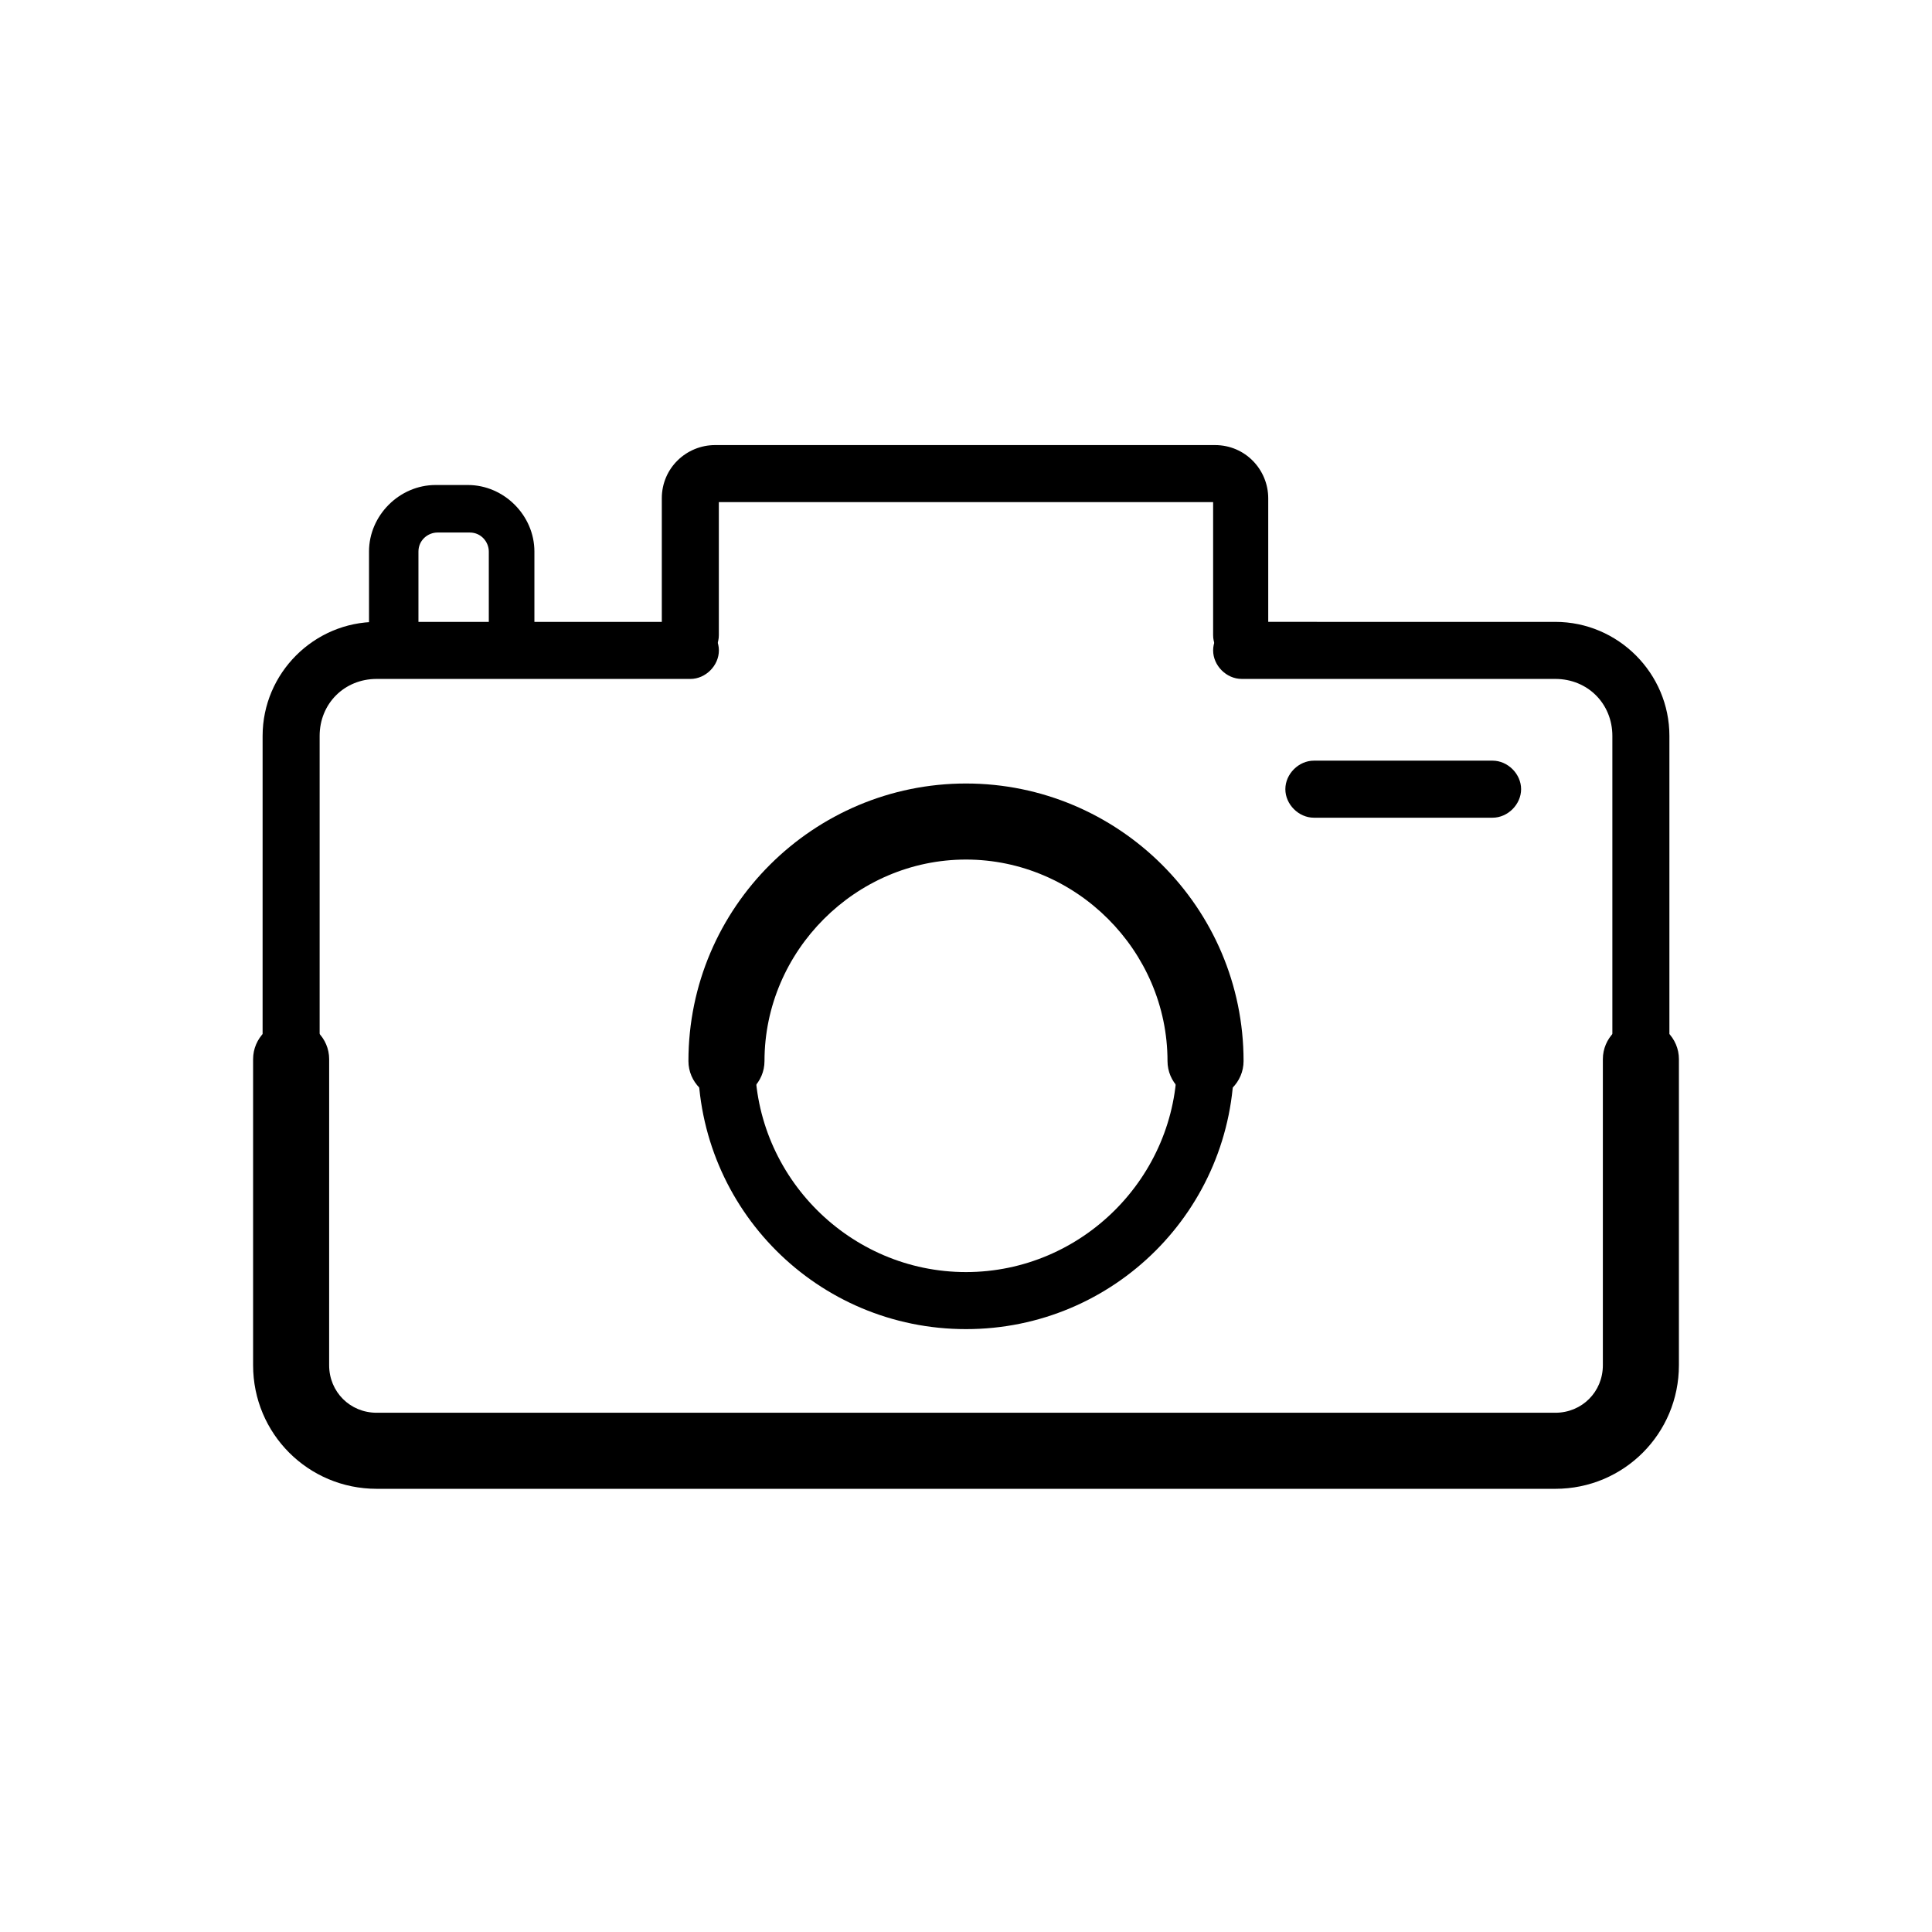
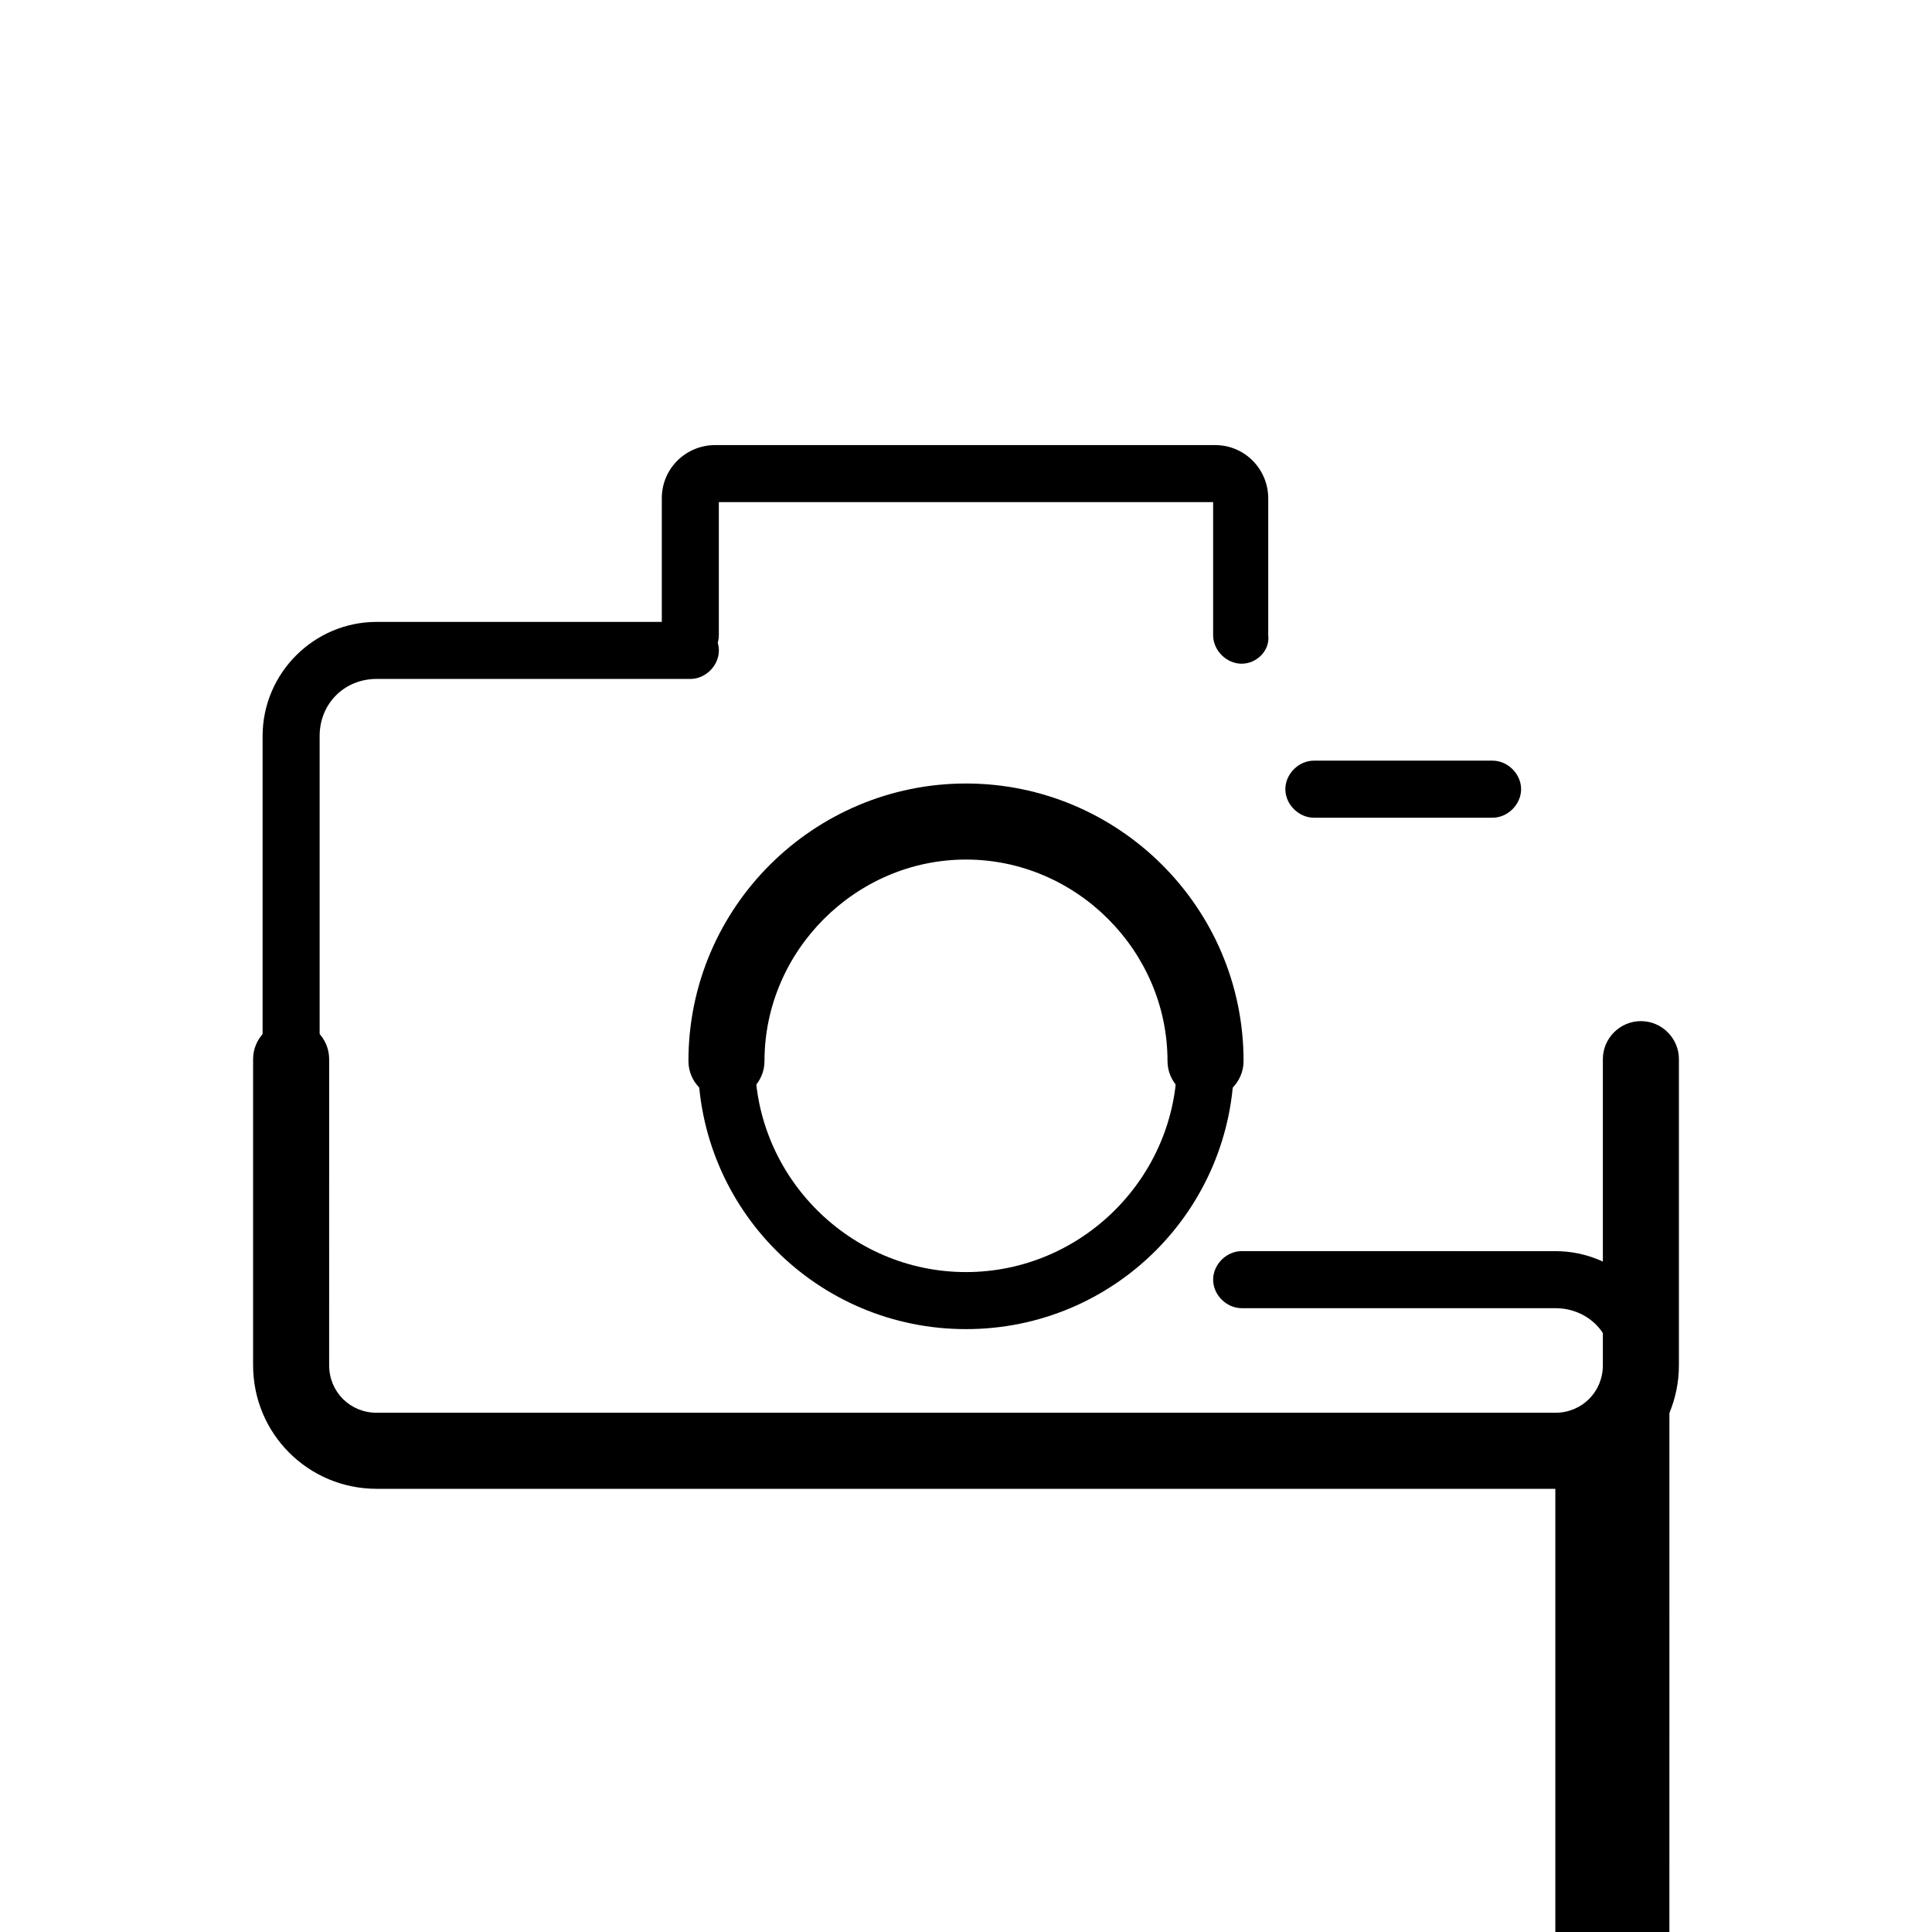
<svg xmlns="http://www.w3.org/2000/svg" fill="#000000" width="800px" height="800px" version="1.1" viewBox="144 144 512 512">
  <g>
-     <path d="m556.18 536.03h-312.36c-16.625 0-30.23-13.602-30.23-30.23l0.004-166.76c0-16.625 13.602-30.23 30.23-30.23h83.129c4.031 0 7.559 3.527 7.559 7.559s-3.527 7.559-7.559 7.559l-83.133-0.004c-8.566 0-15.113 6.551-15.113 15.113v166.76c0 8.566 6.551 15.113 15.113 15.113h312.36c8.566 0 15.113-6.551 15.113-15.113v-166.76c0-8.566-6.551-15.113-15.113-15.113l-83.129-0.004c-4.031 0-7.559-3.527-7.559-7.559s3.527-7.559 7.559-7.559l83.129 0.004c16.625 0 30.23 13.602 30.23 30.23l-0.004 166.76c0 16.629-13.602 30.23-30.227 30.23z" />
+     <path d="m556.18 536.03h-312.36c-16.625 0-30.23-13.602-30.23-30.23l0.004-166.76c0-16.625 13.602-30.23 30.23-30.23h83.129c4.031 0 7.559 3.527 7.559 7.559s-3.527 7.559-7.559 7.559l-83.133-0.004c-8.566 0-15.113 6.551-15.113 15.113v166.76c0 8.566 6.551 15.113 15.113 15.113h312.36c8.566 0 15.113-6.551 15.113-15.113c0-8.566-6.551-15.113-15.113-15.113l-83.129-0.004c-4.031 0-7.559-3.527-7.559-7.559s3.527-7.559 7.559-7.559l83.129 0.004c16.625 0 30.23 13.602 30.23 30.23l-0.004 166.76c0 16.629-13.602 30.23-30.227 30.23z" />
    <path d="m556.18 538.55h-312.36c-18.137 0-32.746-14.609-32.746-32.746v-81.117c0-5.543 4.535-10.078 10.078-10.078 5.543 0 10.078 4.535 10.078 10.078l-0.004 81.113c0 7.055 5.543 12.594 12.594 12.594h312.36c7.055 0 12.594-5.543 12.594-12.594v-81.113c0-5.543 4.535-10.078 10.078-10.078 5.543 0 10.078 4.535 10.078 10.078l-0.004 81.113c0 18.141-14.609 32.75-32.746 32.75z" />
    <path d="m473.05 319.89c-4.031 0-7.559-3.527-7.559-7.559v-35.266h-130.99v35.266c0 4.031-3.527 7.559-7.559 7.559s-7.555-3.527-7.555-7.559v-36.273c0-8.062 6.551-14.105 14.105-14.105h132.5c8.062 0 14.105 6.551 14.105 14.105v36.273c0.508 4.031-3.019 7.559-7.051 7.559z" />
    <path d="m400 496.23c-39.297 0-71.039-31.738-71.039-71.039 0-39.297 31.742-71.035 71.039-71.035s71.035 31.738 71.035 71.035-31.738 71.039-71.035 71.039zm0-126.96c-30.73 0-55.922 25.191-55.922 55.922s25.191 55.922 55.922 55.922 55.922-25.191 55.922-55.922-25.191-55.922-55.922-55.922z" />
    <path d="m463.48 435.27c-5.543 0-10.078-4.535-10.078-10.078 0-29.223-24.184-53.402-53.402-53.402s-53.402 24.184-53.402 53.402c0 5.543-4.535 10.078-10.078 10.078s-10.078-4.535-10.078-10.078c0-40.809 33.25-73.555 73.555-73.555 40.312 0 73.562 32.746 73.562 73.555 0 5.543-4.535 10.078-10.078 10.078z" />
    <path d="m539.55 360.7h-47.359c-4.031 0-7.559-3.527-7.559-7.559s3.527-7.559 7.559-7.559h47.359c4.031 0 7.559 3.527 7.559 7.559-0.004 4.031-3.527 7.559-7.559 7.559z" />
-     <path d="m280.09 318.38c-3.527 0-6.551-3.023-6.551-6.551v-21.664c0-2.519-2.016-5.039-5.039-5.039h-8.566c-2.519 0-5.039 2.016-5.039 5.039v21.664c0 3.527-3.023 6.551-6.551 6.551s-6.551-3.023-6.551-6.551v-21.664c0-9.574 8.062-17.633 17.633-17.633h8.566c9.574 0 17.633 8.062 17.633 17.633v21.664c0.508 3.527-2.516 6.551-5.535 6.551z" />
  </g>
</svg>